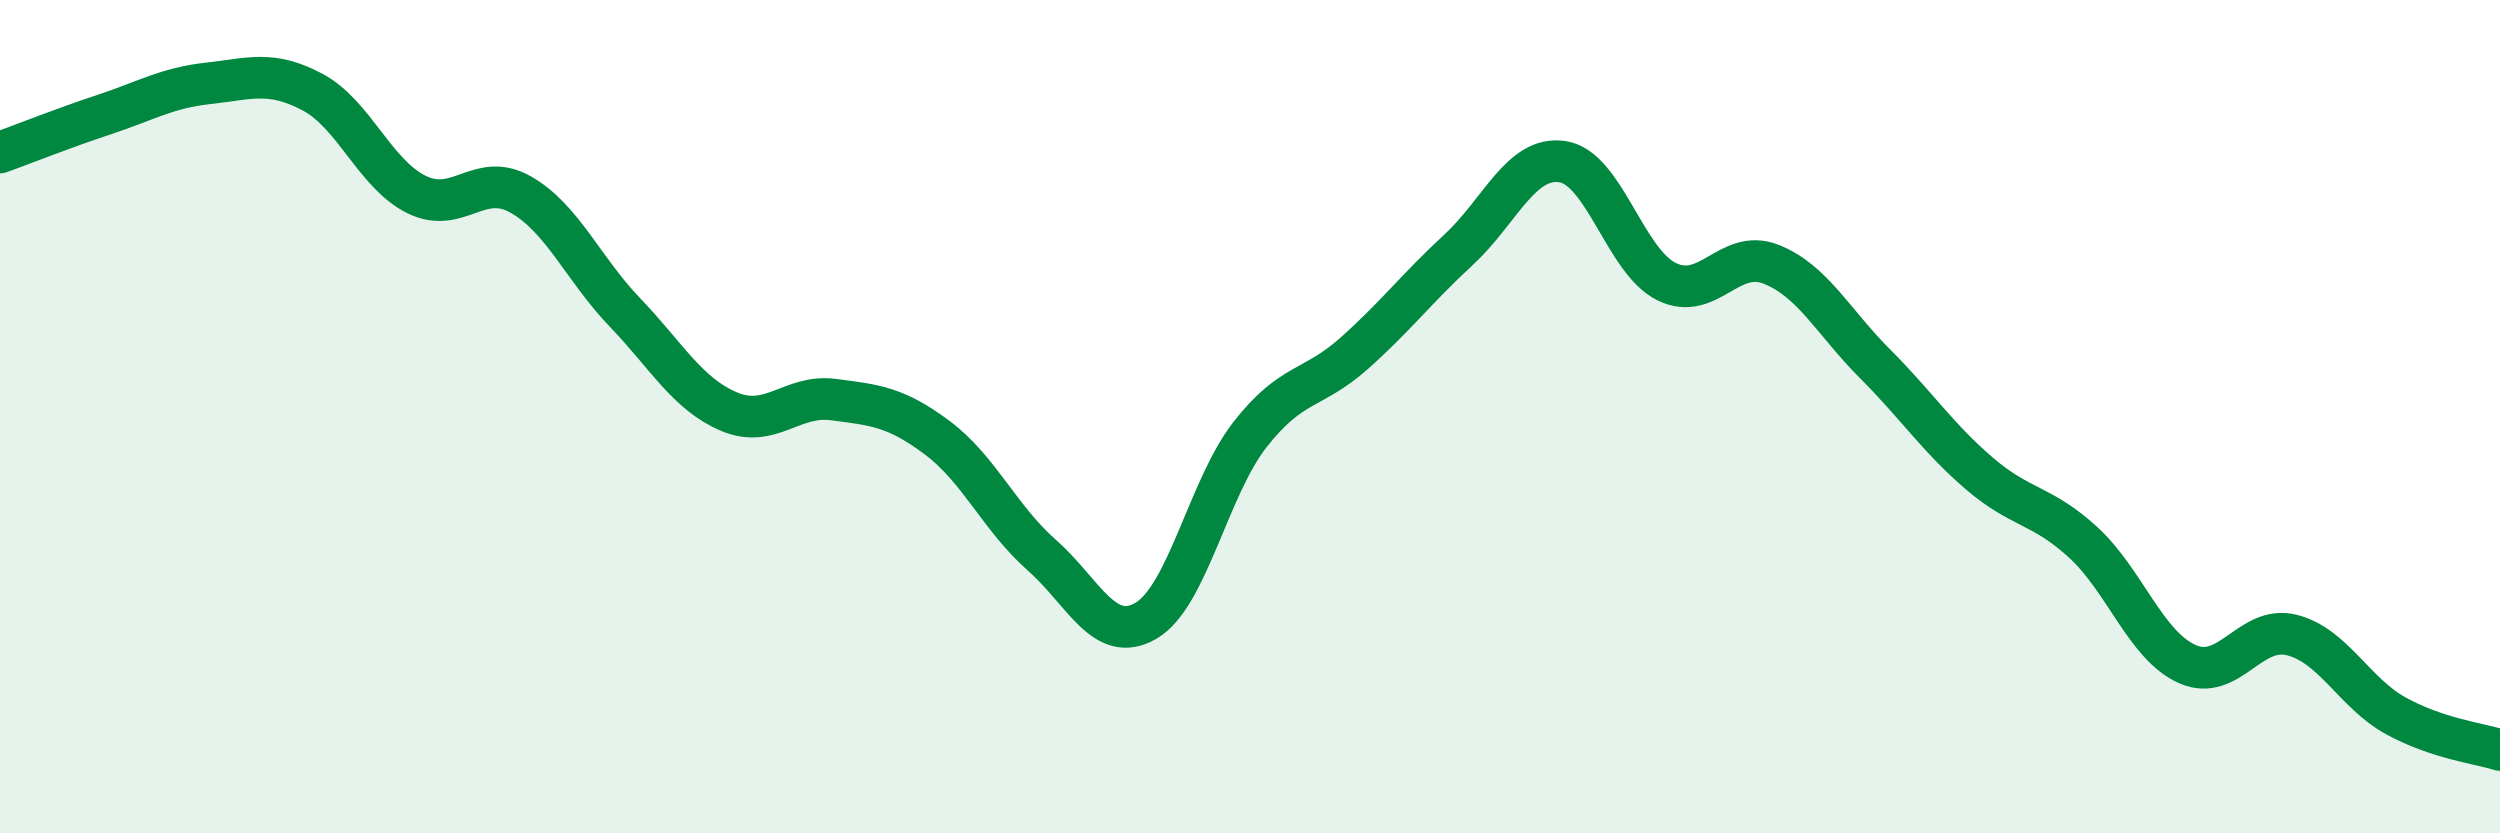
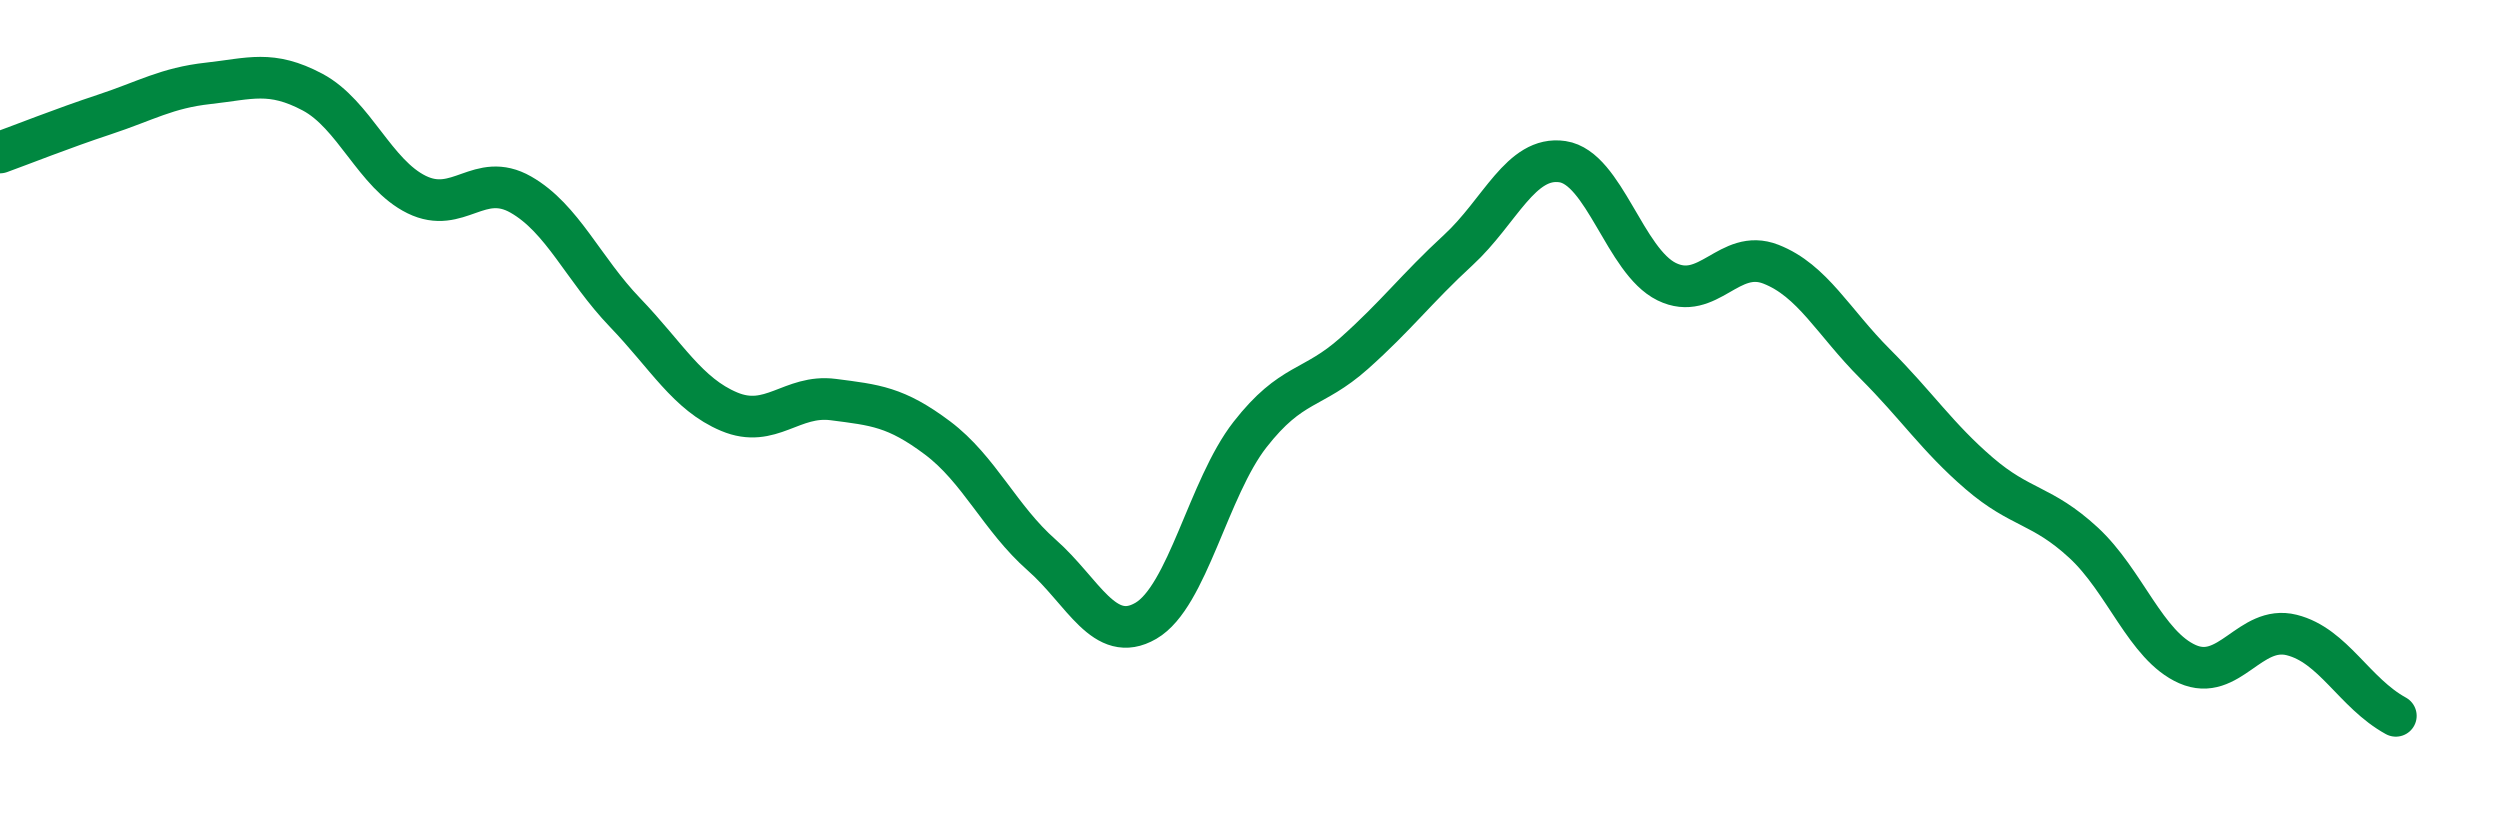
<svg xmlns="http://www.w3.org/2000/svg" width="60" height="20" viewBox="0 0 60 20">
-   <path d="M 0,3.66 C 0.5,3.48 1.5,3.08 2.5,2.75 C 3.5,2.42 4,2.11 5,2 C 6,1.89 6.5,1.68 7.5,2.21 C 8.5,2.74 9,4.18 10,4.67 C 11,5.16 11.5,4.1 12.5,4.67 C 13.5,5.24 14,6.46 15,7.5 C 16,8.54 16.5,9.46 17.5,9.88 C 18.5,10.3 19,9.46 20,9.59 C 21,9.72 21.5,9.76 22.5,10.51 C 23.5,11.26 24,12.44 25,13.32 C 26,14.2 26.5,15.48 27.5,14.9 C 28.5,14.32 29,11.71 30,10.43 C 31,9.15 31.5,9.37 32.5,8.48 C 33.5,7.59 34,6.92 35,6 C 36,5.08 36.5,3.73 37.5,3.88 C 38.5,4.03 39,6.27 40,6.76 C 41,7.25 41.5,5.95 42.5,6.34 C 43.5,6.73 44,7.73 45,8.73 C 46,9.73 46.5,10.5 47.5,11.36 C 48.5,12.22 49,12.1 50,13.02 C 51,13.94 51.5,15.5 52.5,15.94 C 53.5,16.38 54,14.99 55,15.24 C 56,15.49 56.5,16.63 57.5,17.18 C 58.5,17.73 59.5,17.84 60,18L60 20L0 20Z" fill="#008740" opacity="0.1" stroke-linecap="round" stroke-linejoin="round" />
-   <path d="M 0,3.66 C 0.5,3.48 1.5,3.08 2.5,2.75 C 3.5,2.42 4,2.11 5,2 C 6,1.89 6.5,1.68 7.5,2.21 C 8.5,2.74 9,4.18 10,4.67 C 11,5.16 11.5,4.1 12.5,4.67 C 13.5,5.24 14,6.46 15,7.5 C 16,8.54 16.5,9.46 17.5,9.88 C 18.5,10.3 19,9.46 20,9.59 C 21,9.72 21.5,9.76 22.5,10.51 C 23.5,11.26 24,12.44 25,13.32 C 26,14.2 26.5,15.48 27.5,14.9 C 28.5,14.32 29,11.71 30,10.43 C 31,9.15 31.5,9.37 32.5,8.48 C 33.5,7.59 34,6.92 35,6 C 36,5.08 36.5,3.73 37.5,3.88 C 38.5,4.03 39,6.27 40,6.76 C 41,7.25 41.5,5.95 42.5,6.34 C 43.5,6.73 44,7.73 45,8.73 C 46,9.73 46.5,10.5 47.5,11.36 C 48.5,12.22 49,12.1 50,13.02 C 51,13.94 51.5,15.5 52.5,15.94 C 53.5,16.38 54,14.99 55,15.24 C 56,15.49 56.5,16.63 57.5,17.18 C 58.5,17.73 59.5,17.84 60,18" stroke="#008740" stroke-width="1" fill="none" stroke-linecap="round" stroke-linejoin="round" />
+   <path d="M 0,3.66 C 0.5,3.48 1.5,3.08 2.5,2.75 C 3.5,2.42 4,2.11 5,2 C 6,1.89 6.5,1.68 7.5,2.21 C 8.5,2.74 9,4.18 10,4.67 C 11,5.16 11.5,4.1 12.5,4.67 C 13.5,5.24 14,6.46 15,7.5 C 16,8.54 16.5,9.46 17.5,9.88 C 18.5,10.3 19,9.46 20,9.59 C 21,9.72 21.5,9.76 22.5,10.51 C 23.5,11.26 24,12.44 25,13.32 C 26,14.2 26.5,15.48 27.5,14.9 C 28.5,14.32 29,11.71 30,10.43 C 31,9.15 31.5,9.37 32.5,8.48 C 33.5,7.59 34,6.92 35,6 C 36,5.08 36.5,3.73 37.5,3.88 C 38.5,4.03 39,6.27 40,6.76 C 41,7.25 41.5,5.95 42.5,6.34 C 43.5,6.73 44,7.73 45,8.73 C 46,9.73 46.5,10.5 47.5,11.36 C 48.5,12.22 49,12.1 50,13.02 C 51,13.94 51.5,15.5 52.5,15.94 C 53.5,16.38 54,14.99 55,15.24 C 56,15.49 56.5,16.63 57.5,17.18 " stroke="#008740" stroke-width="1" fill="none" stroke-linecap="round" stroke-linejoin="round" />
</svg>